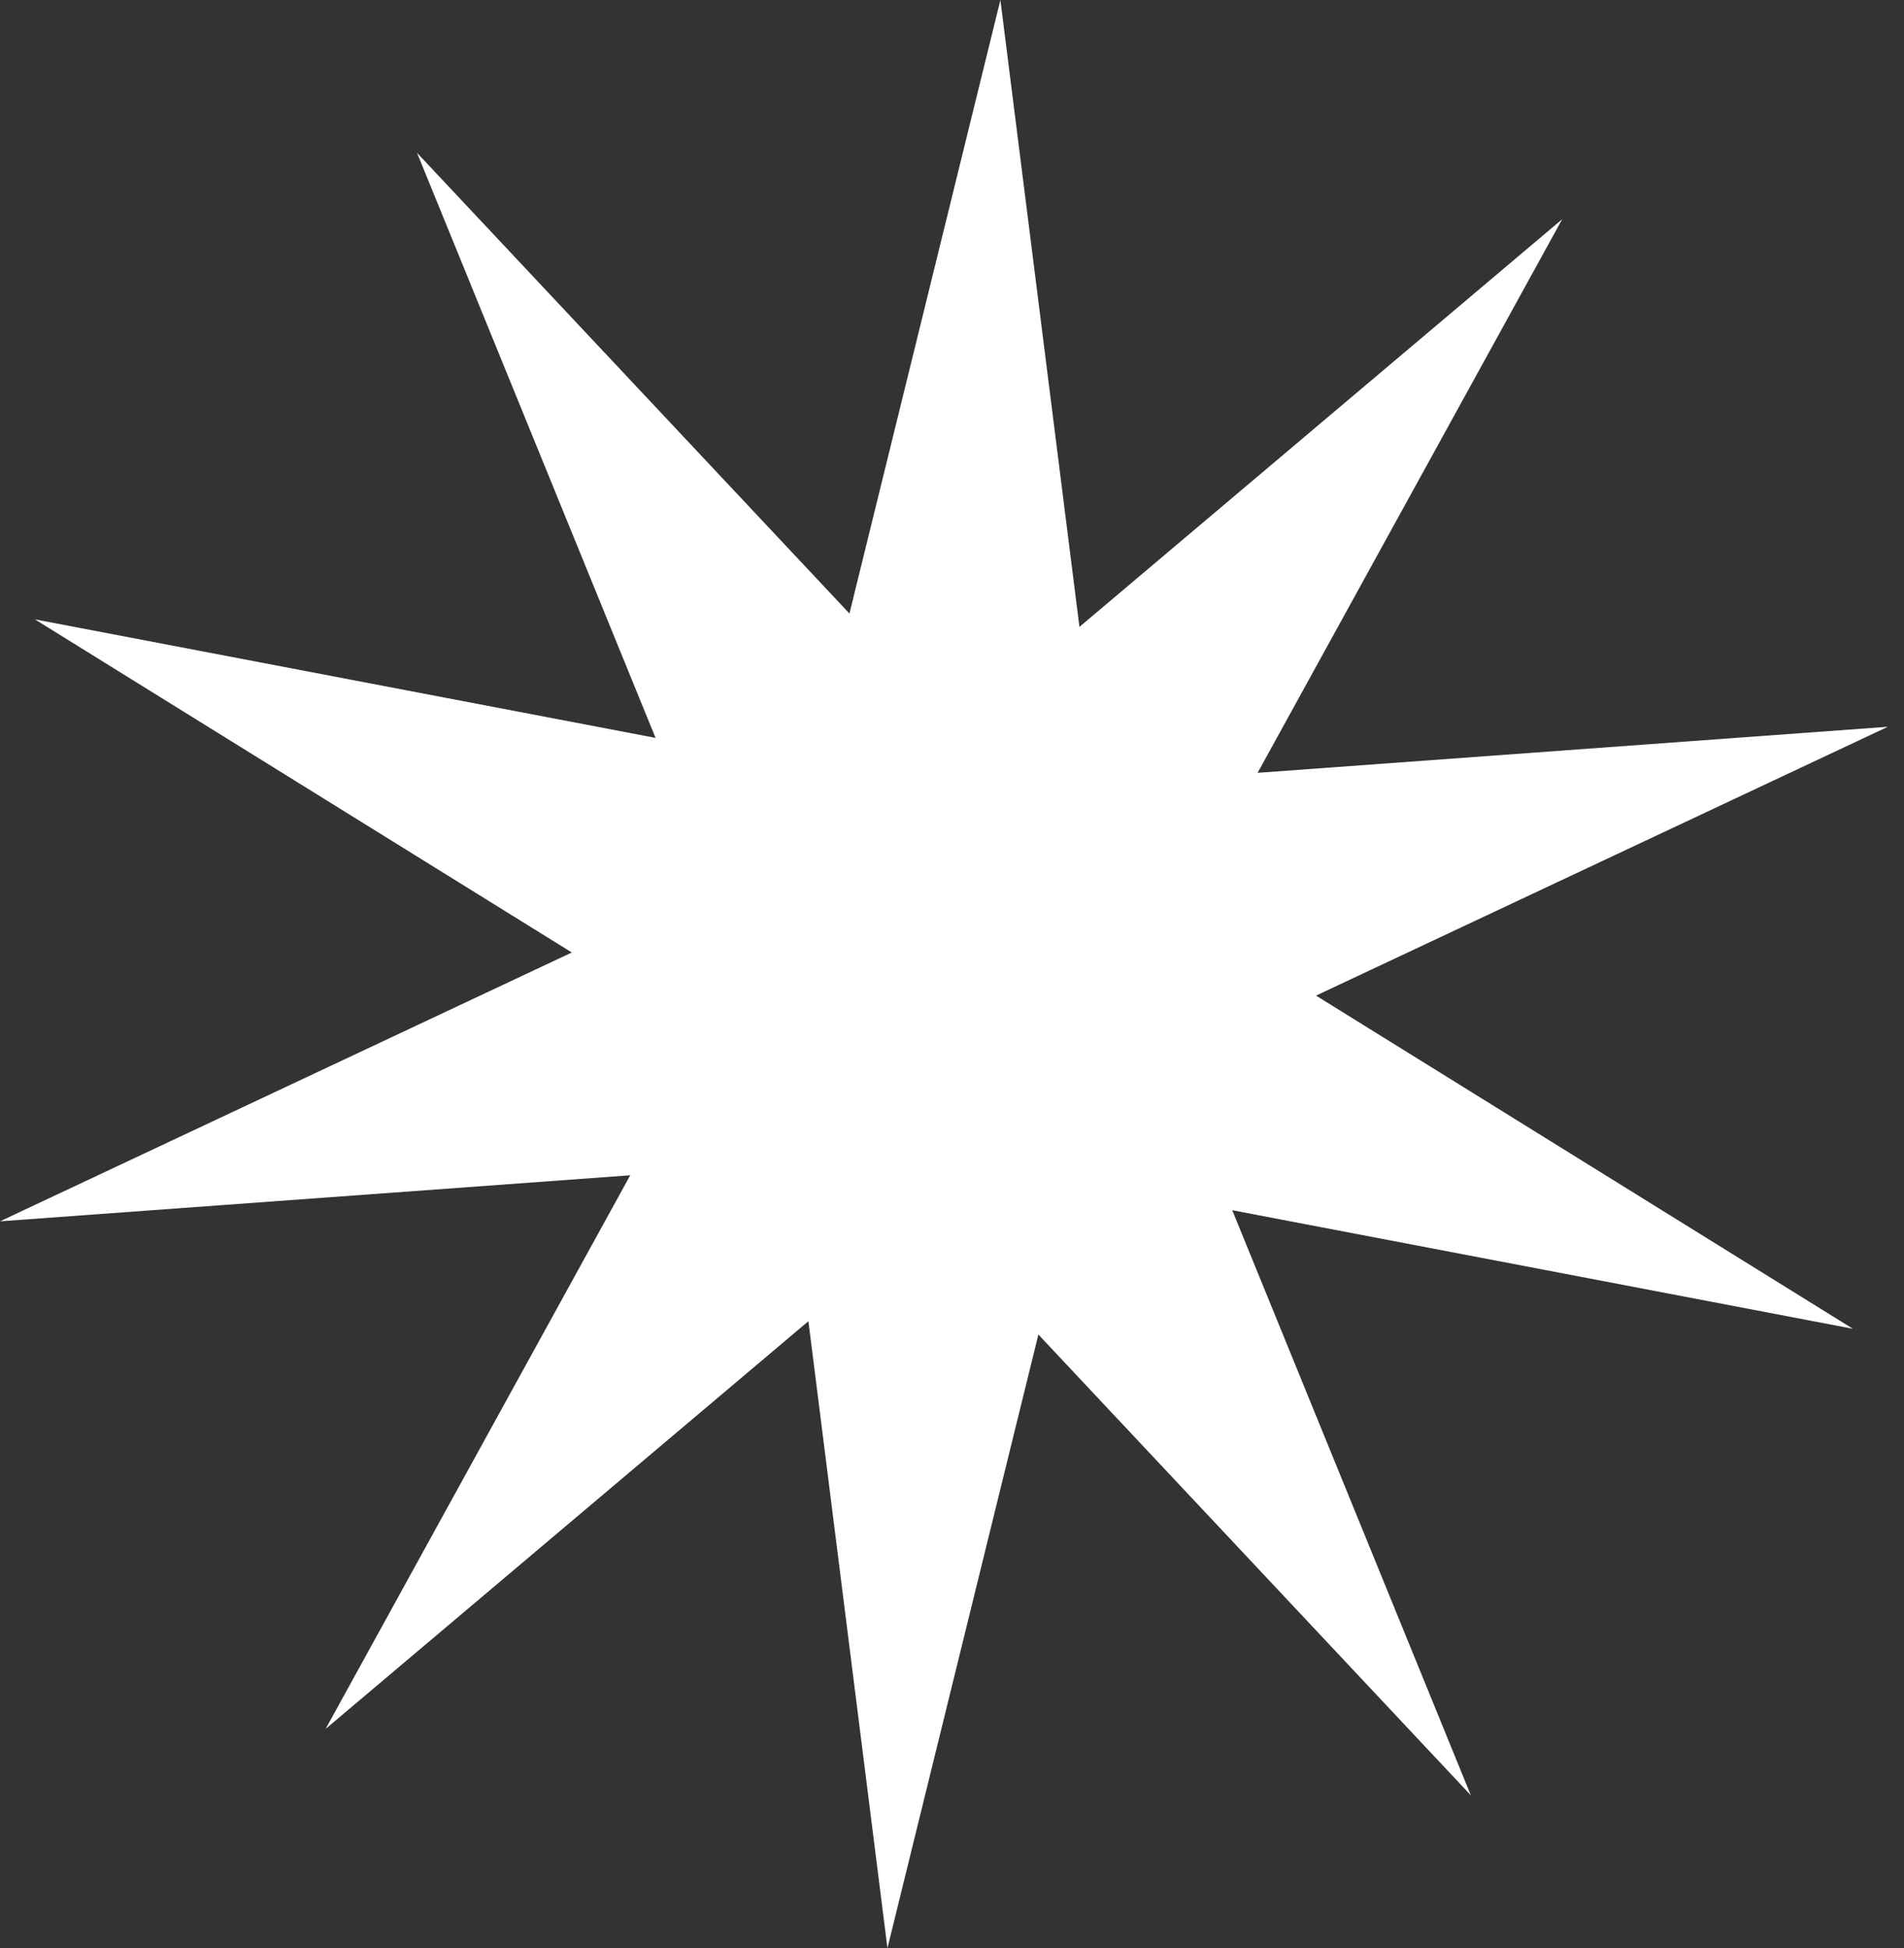
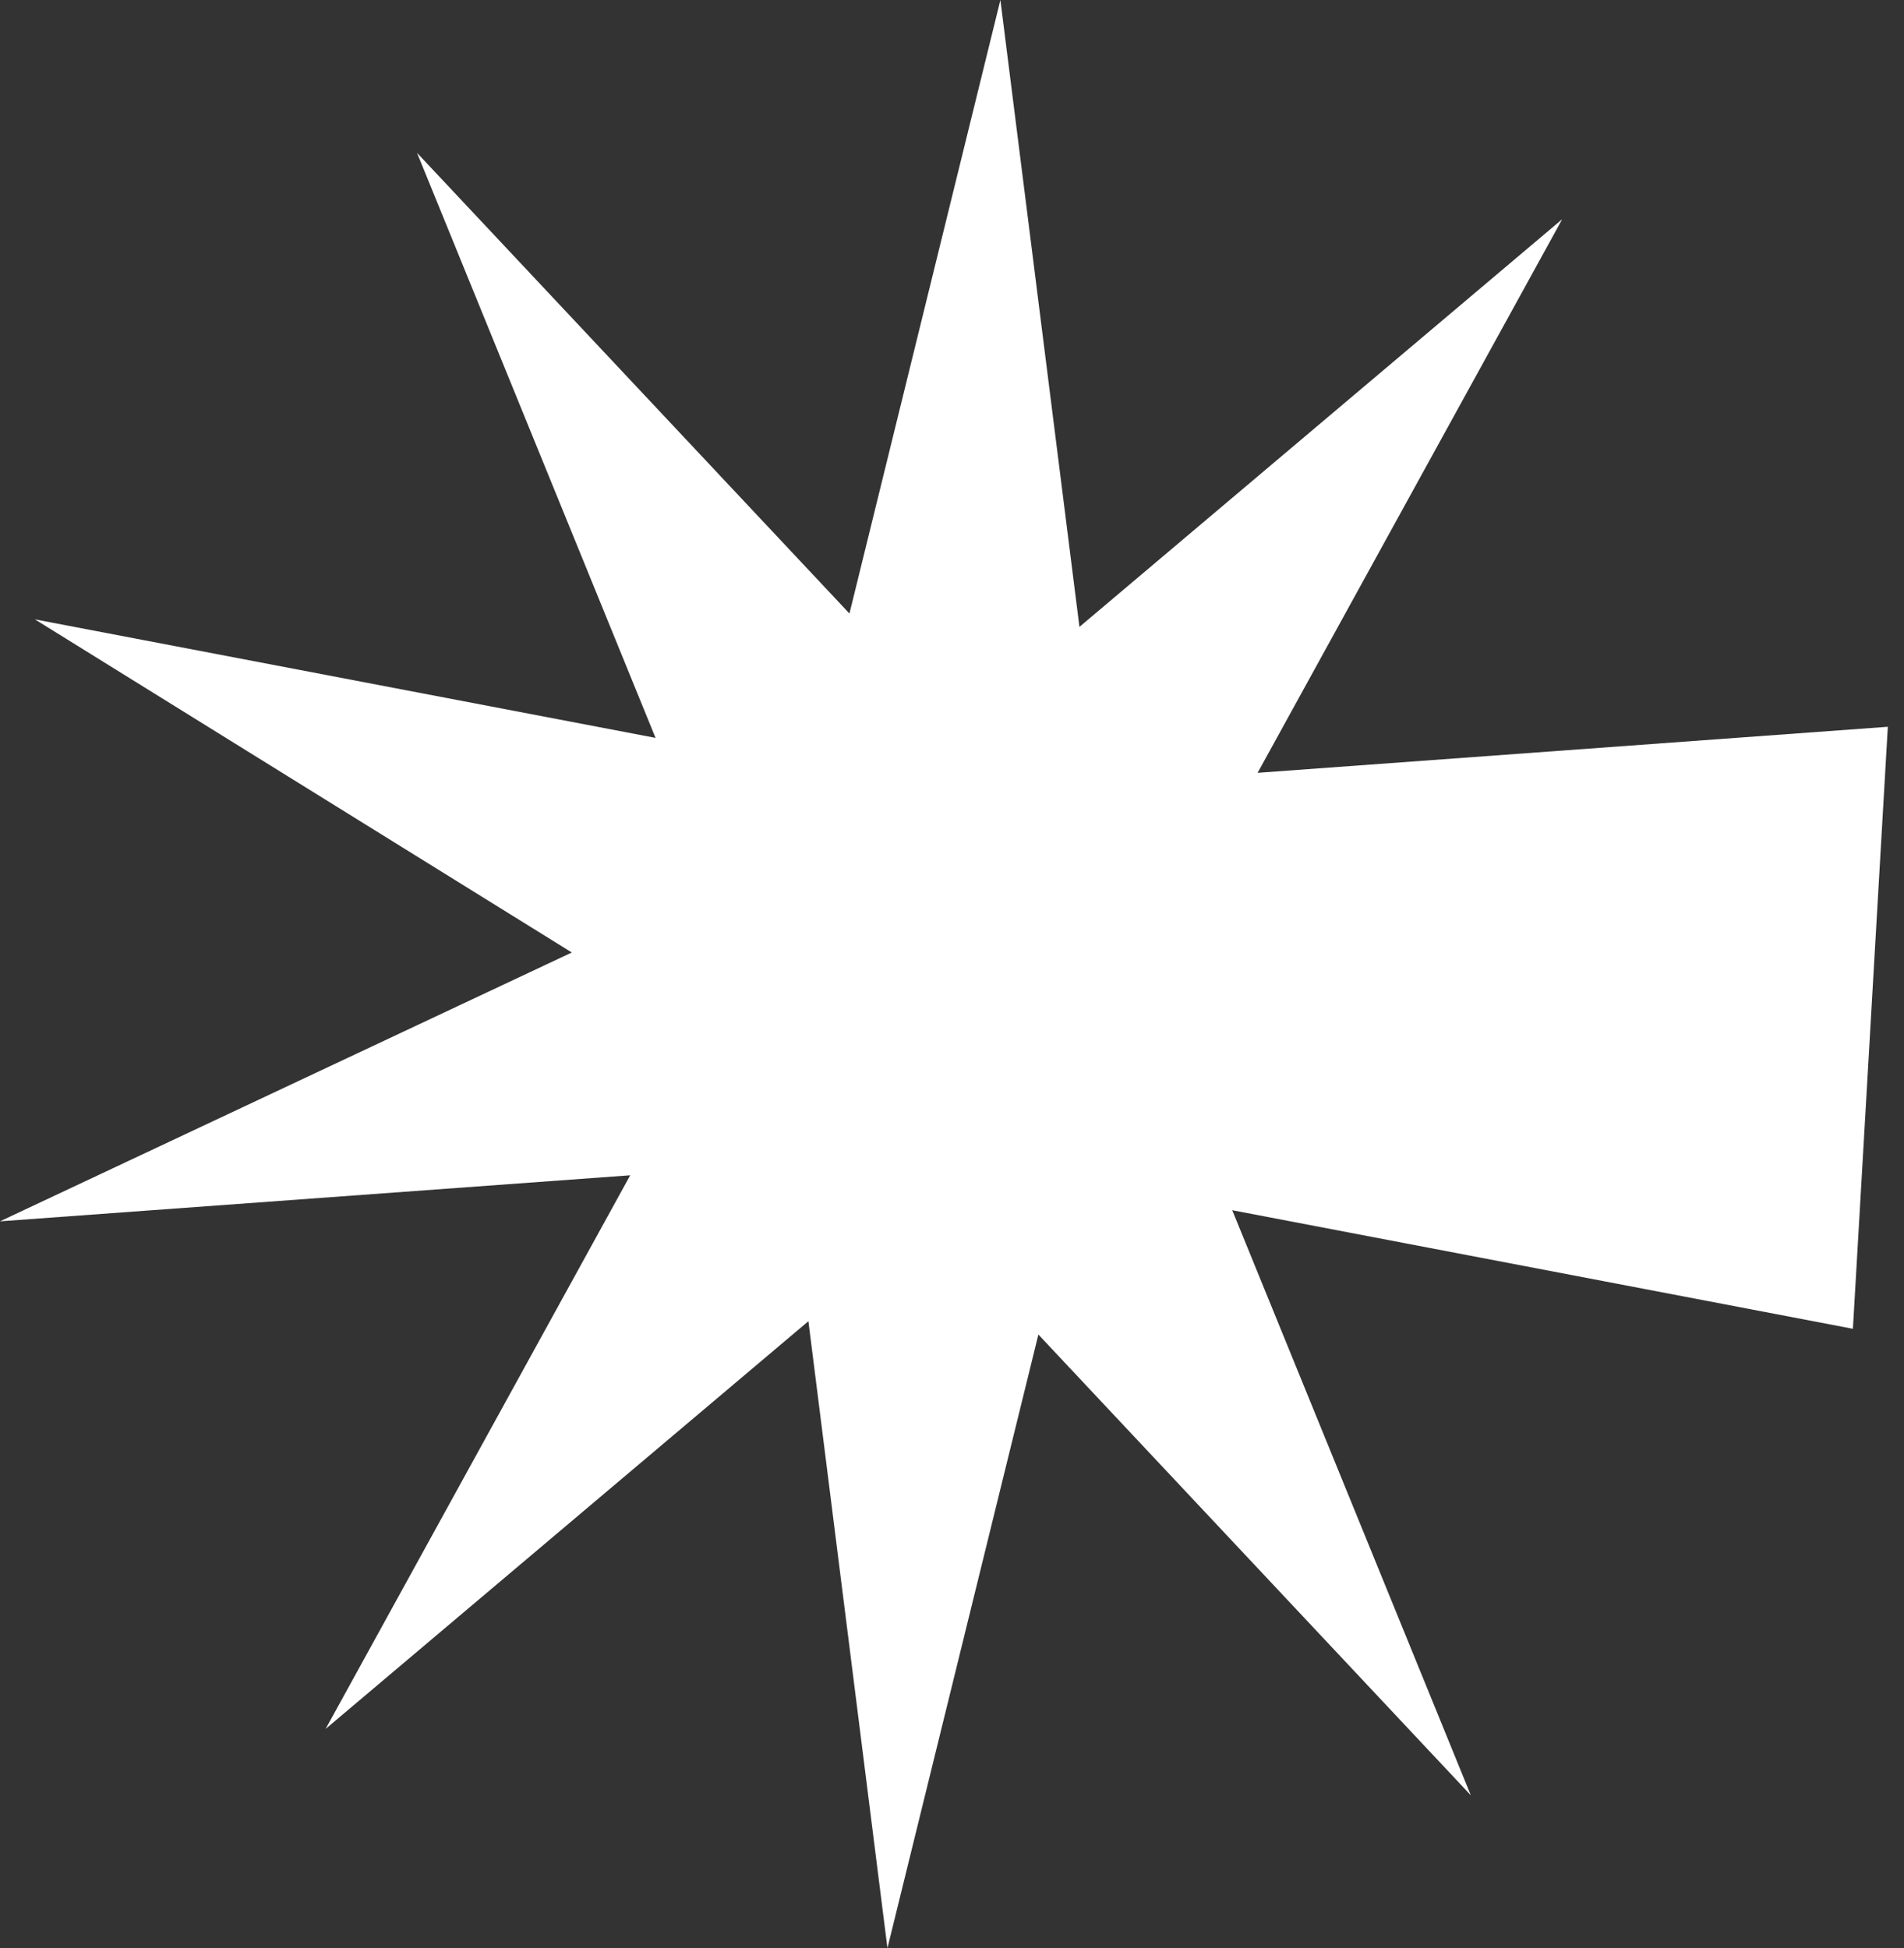
<svg xmlns="http://www.w3.org/2000/svg" width="43" height="44" viewBox="0 0 43 44" fill="none">
  <rect x="0" y="0" width="43" height="44" fill="#333333" stroke="none" />
-   <path d="M22.593 2.67776e-05L24.378 14.159L35.281 4.951L28.402 17.455L42.635 16.415L29.721 22.487L41.846 30.012L27.829 27.334L33.217 40.548L23.451 30.142L20.042 44L18.257 29.841L7.354 39.049L14.233 26.545L-1.02869e-06 27.585L12.914 21.513L0.788 13.989L14.805 16.666L9.418 3.452L19.184 13.857L22.593 2.67776e-05Z" fill="white" />
+   <path d="M22.593 2.67776e-05L24.378 14.159L35.281 4.951L28.402 17.455L42.635 16.415L41.846 30.012L27.829 27.334L33.217 40.548L23.451 30.142L20.042 44L18.257 29.841L7.354 39.049L14.233 26.545L-1.02869e-06 27.585L12.914 21.513L0.788 13.989L14.805 16.666L9.418 3.452L19.184 13.857L22.593 2.67776e-05Z" fill="white" />
</svg>